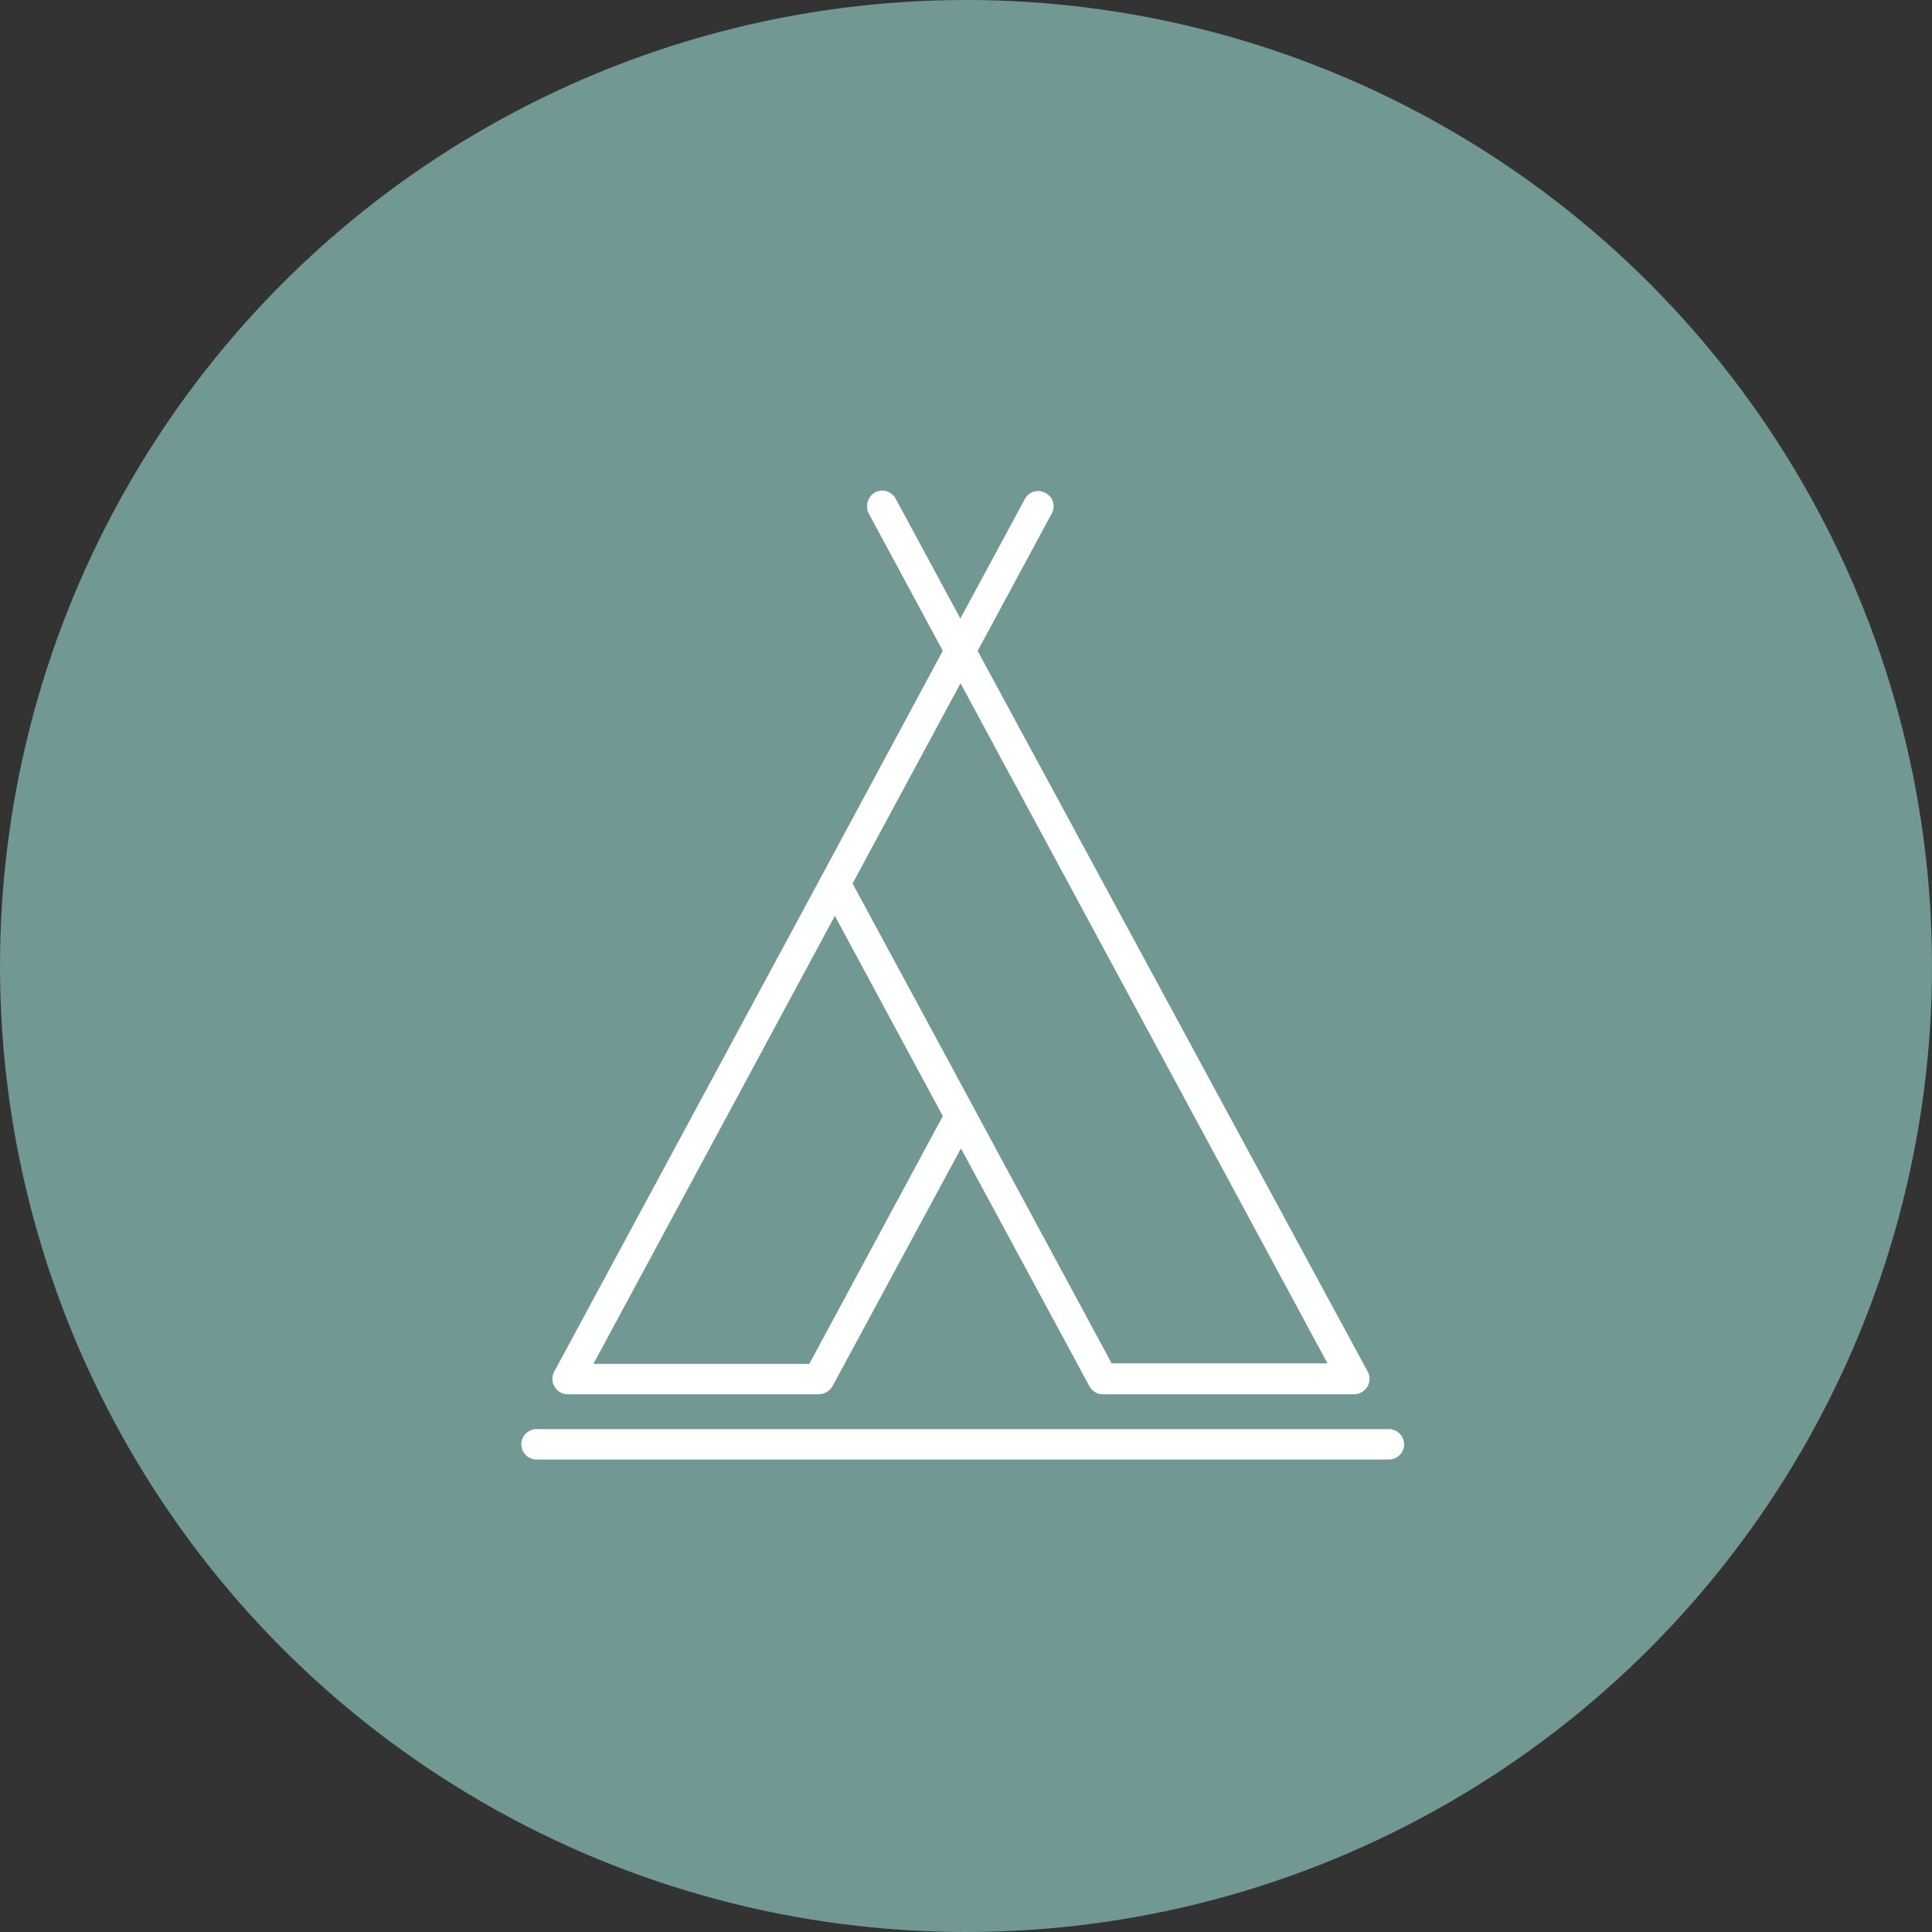
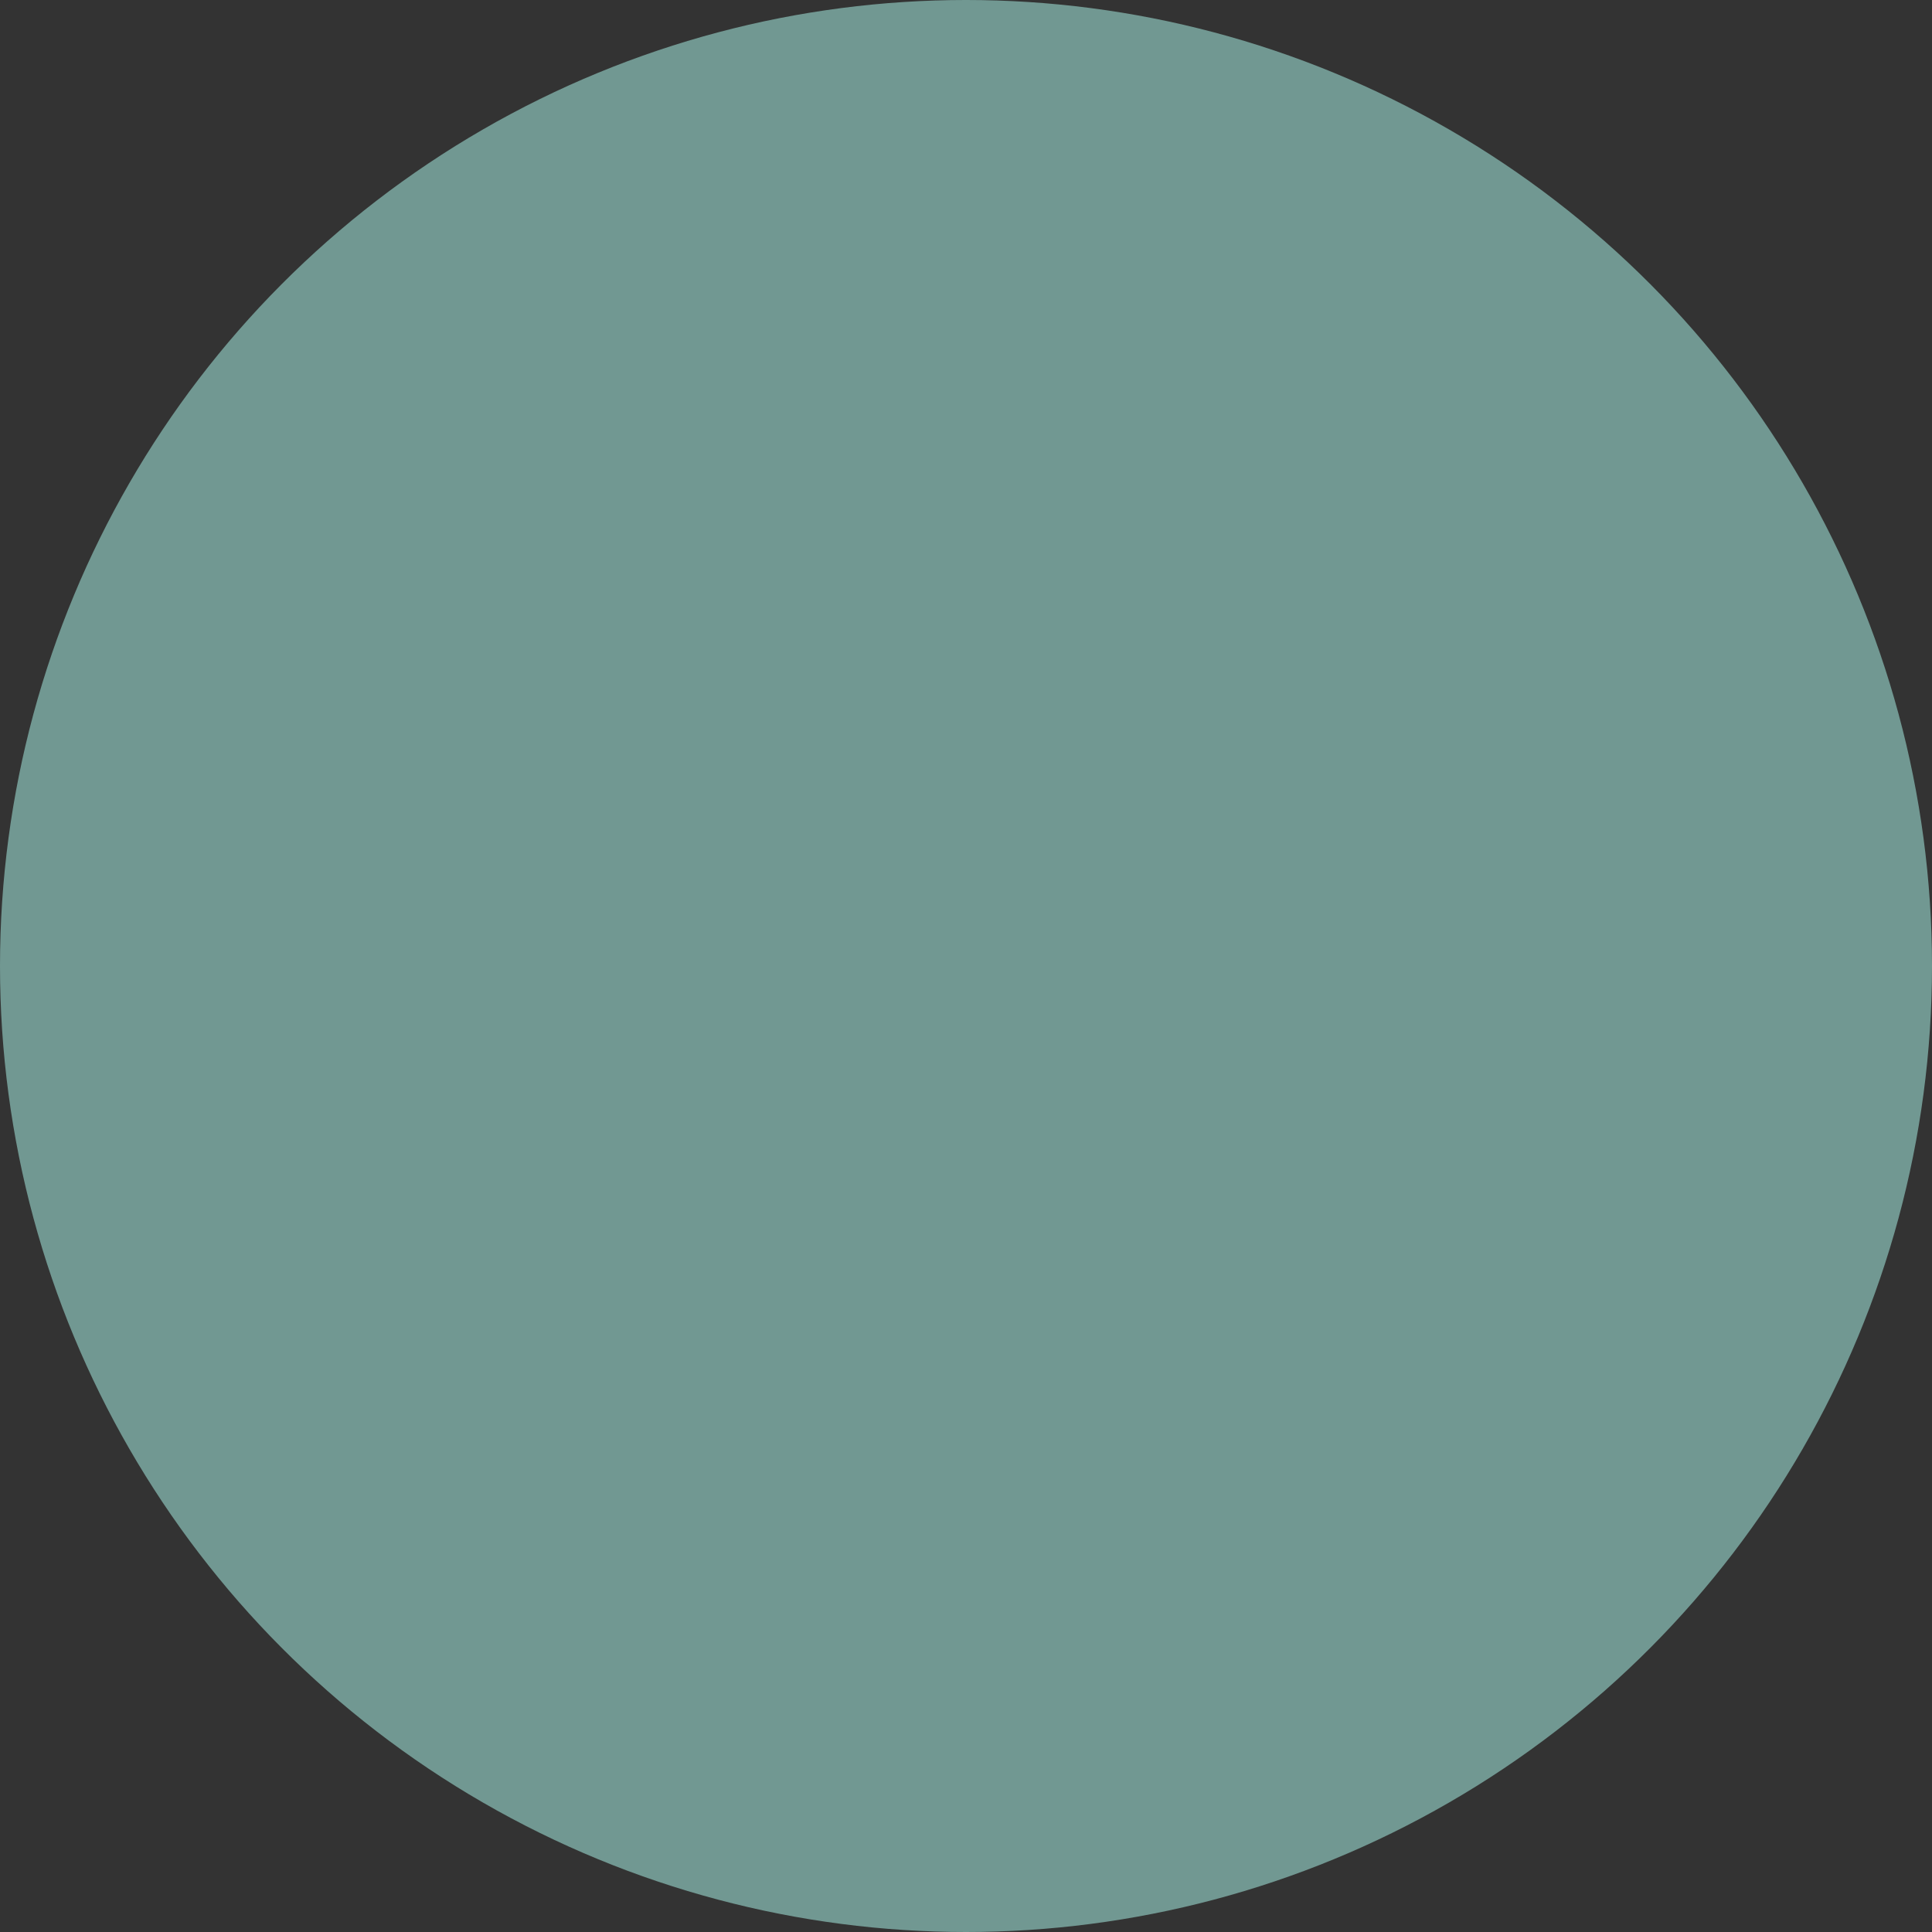
<svg xmlns="http://www.w3.org/2000/svg" width="72" height="72" viewBox="0 0 72 72">
  <rect x="0" y="0" width="72" height="72" fill="#333333" stroke="none" />
  <g id="Place_to_Stay_Icon" data-name="Place to Stay Icon" transform="translate(-124 -2421)">
    <circle id="Ellipse_92" data-name="Ellipse 92" cx="36" cy="36" r="36" transform="translate(124 2421)" fill="#719892" />
    <g id="Tent" transform="translate(159.876 2457.339)">
-       <path id="Path_32486" data-name="Path 32486" d="M1.737,33.674h9.344a.606.606,0,0,0,.512-.293l4.791-8.869,4.791,8.869a.563.563,0,0,0,.512.293h9.344a.6.6,0,0,0,.494-.274.569.569,0,0,0,.018-.567L17.006,5.971,19.767.851a.557.557,0,0,0-.238-.768.557.557,0,0,0-.768.238l-2.4,4.443L13.952.3a.573.573,0,0,0-.768-.238.6.6,0,0,0-.238.786l2.761,5.12-4.517,8.393L1.225,32.833a.574.574,0,0,0,.512.841Zm28.306-1.152H22l-5.12-9.49h0l-4.535-8.393,4.023-7.461ZM11.685,15.846l4.023,7.461L10.734,32.54H2.688ZM32.9,35.539a.57.57,0,0,1-.567.567H.567a.567.567,0,1,1,0-1.134H32.311A.574.574,0,0,1,32.9,35.539Z" transform="translate(-16.448 -18.053)" fill="#fff" />
-     </g>
+       </g>
  </g>
</svg>